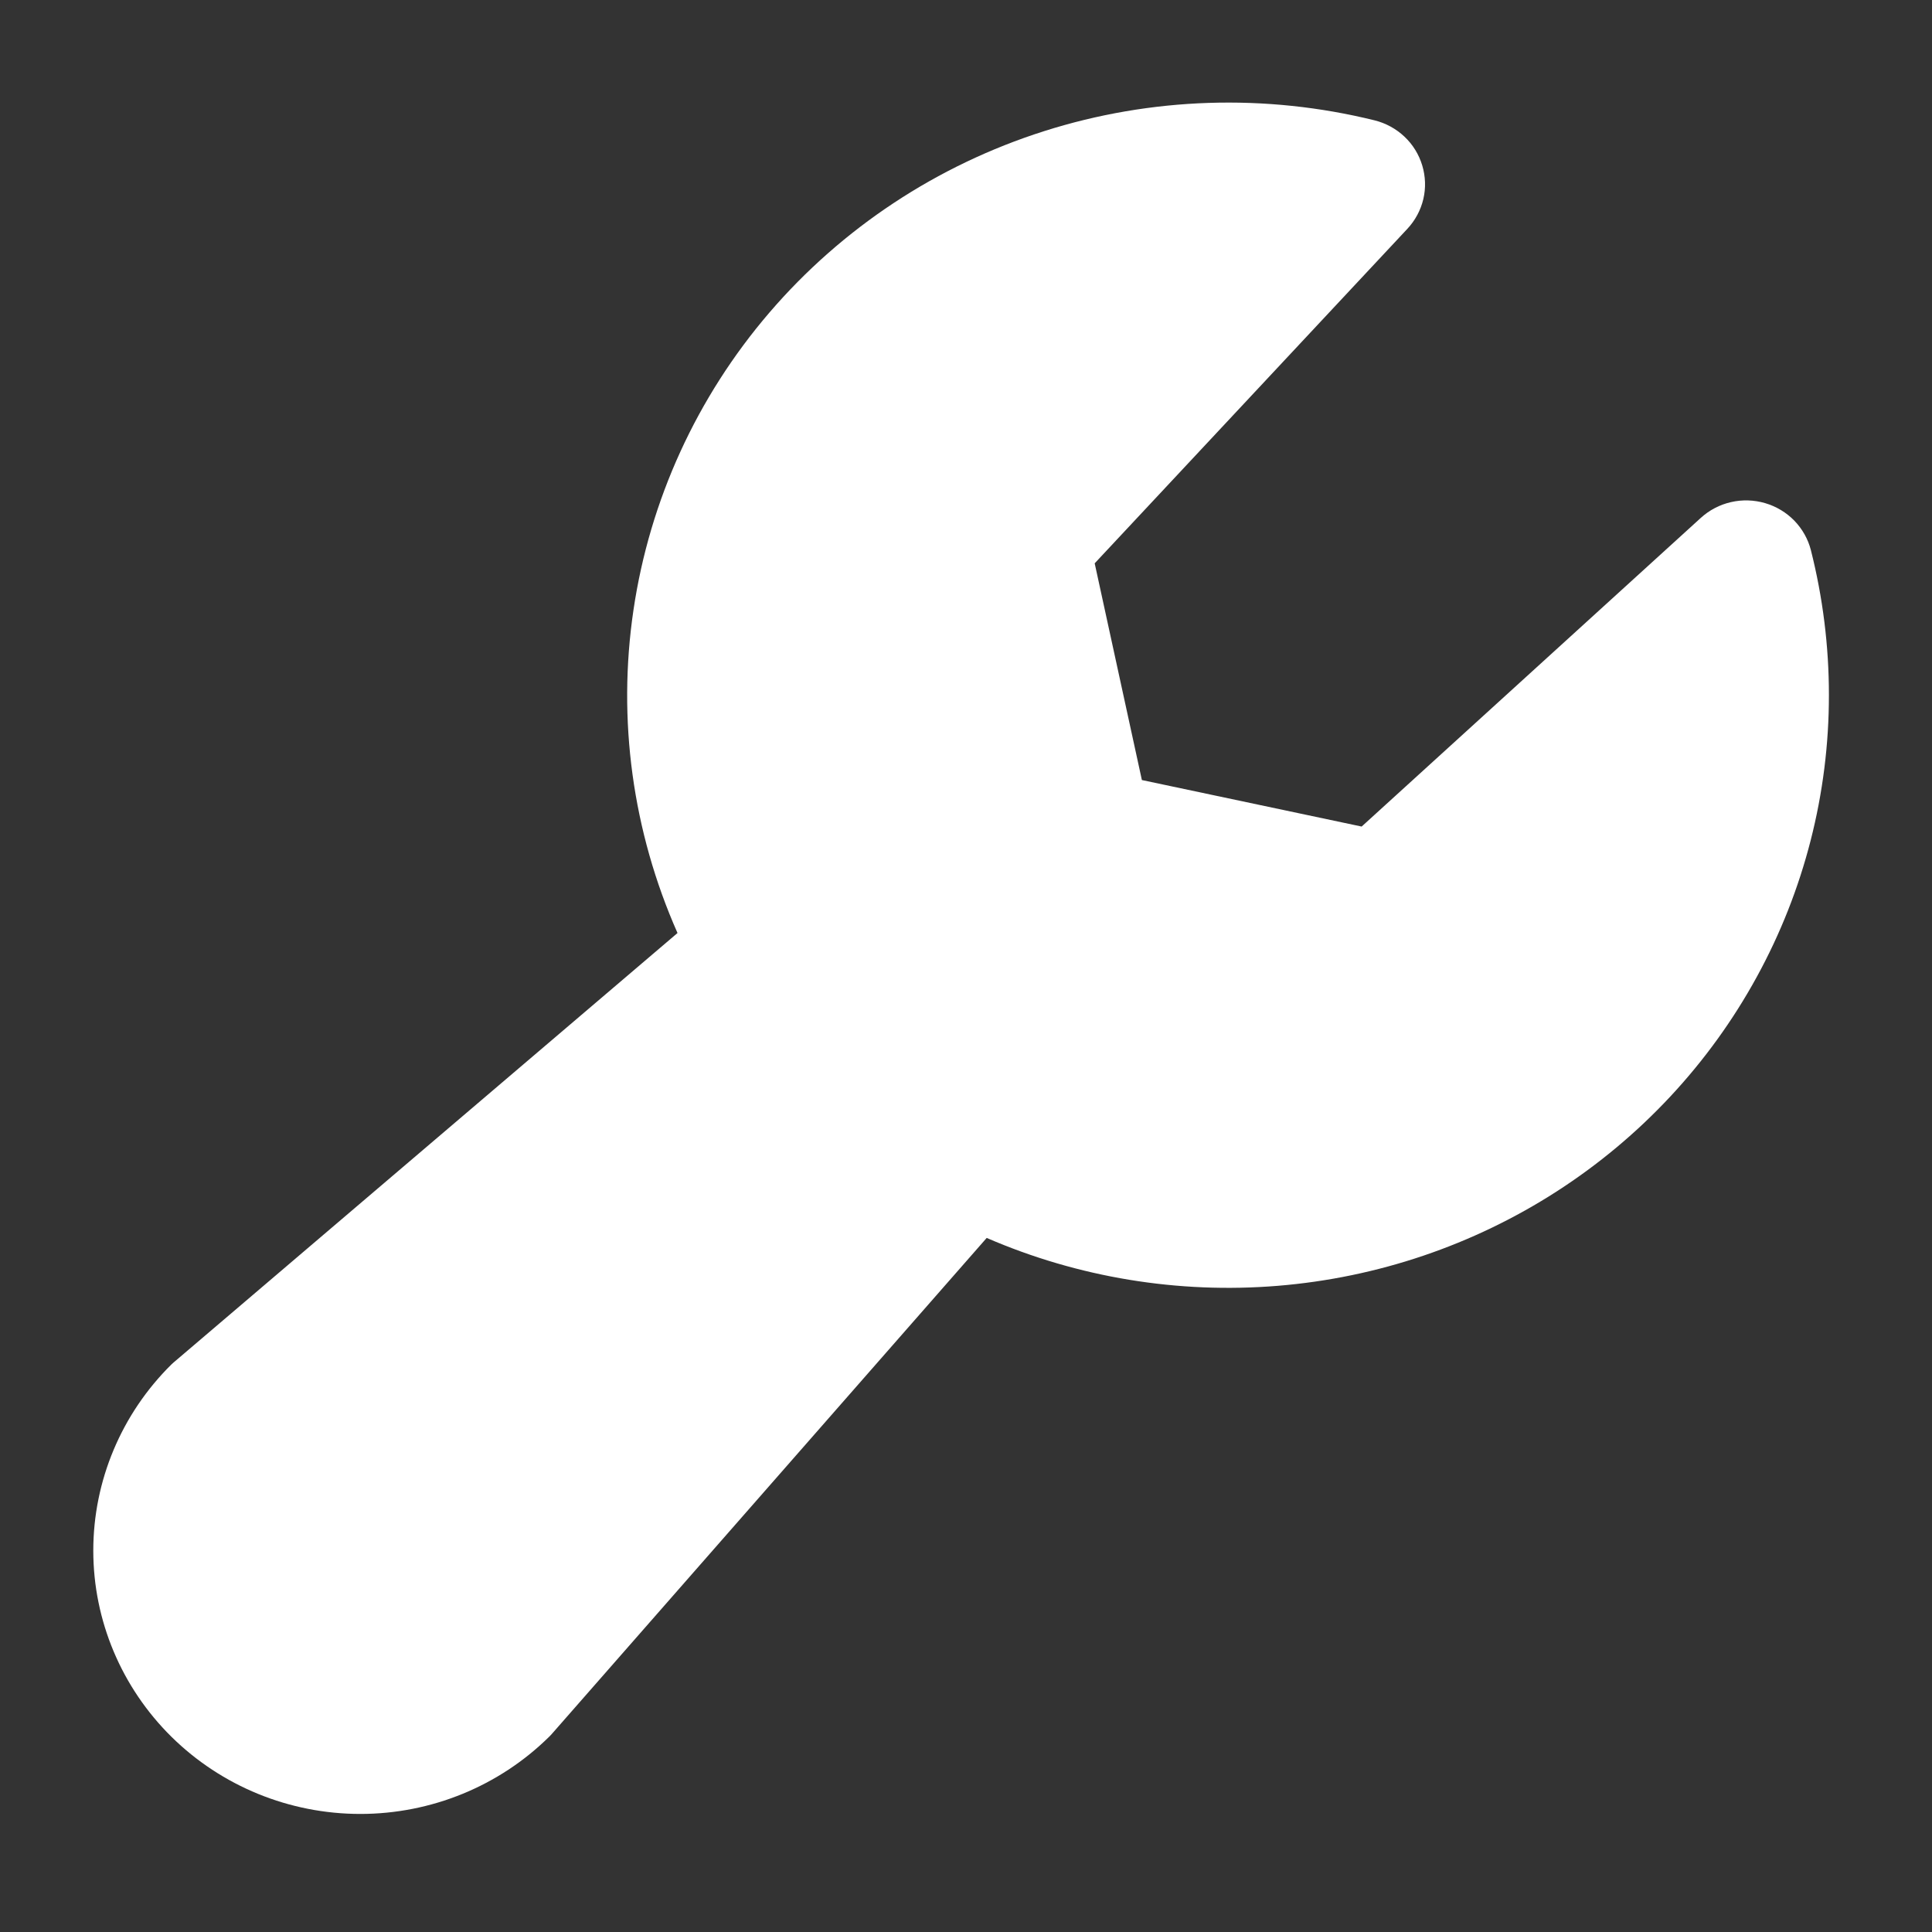
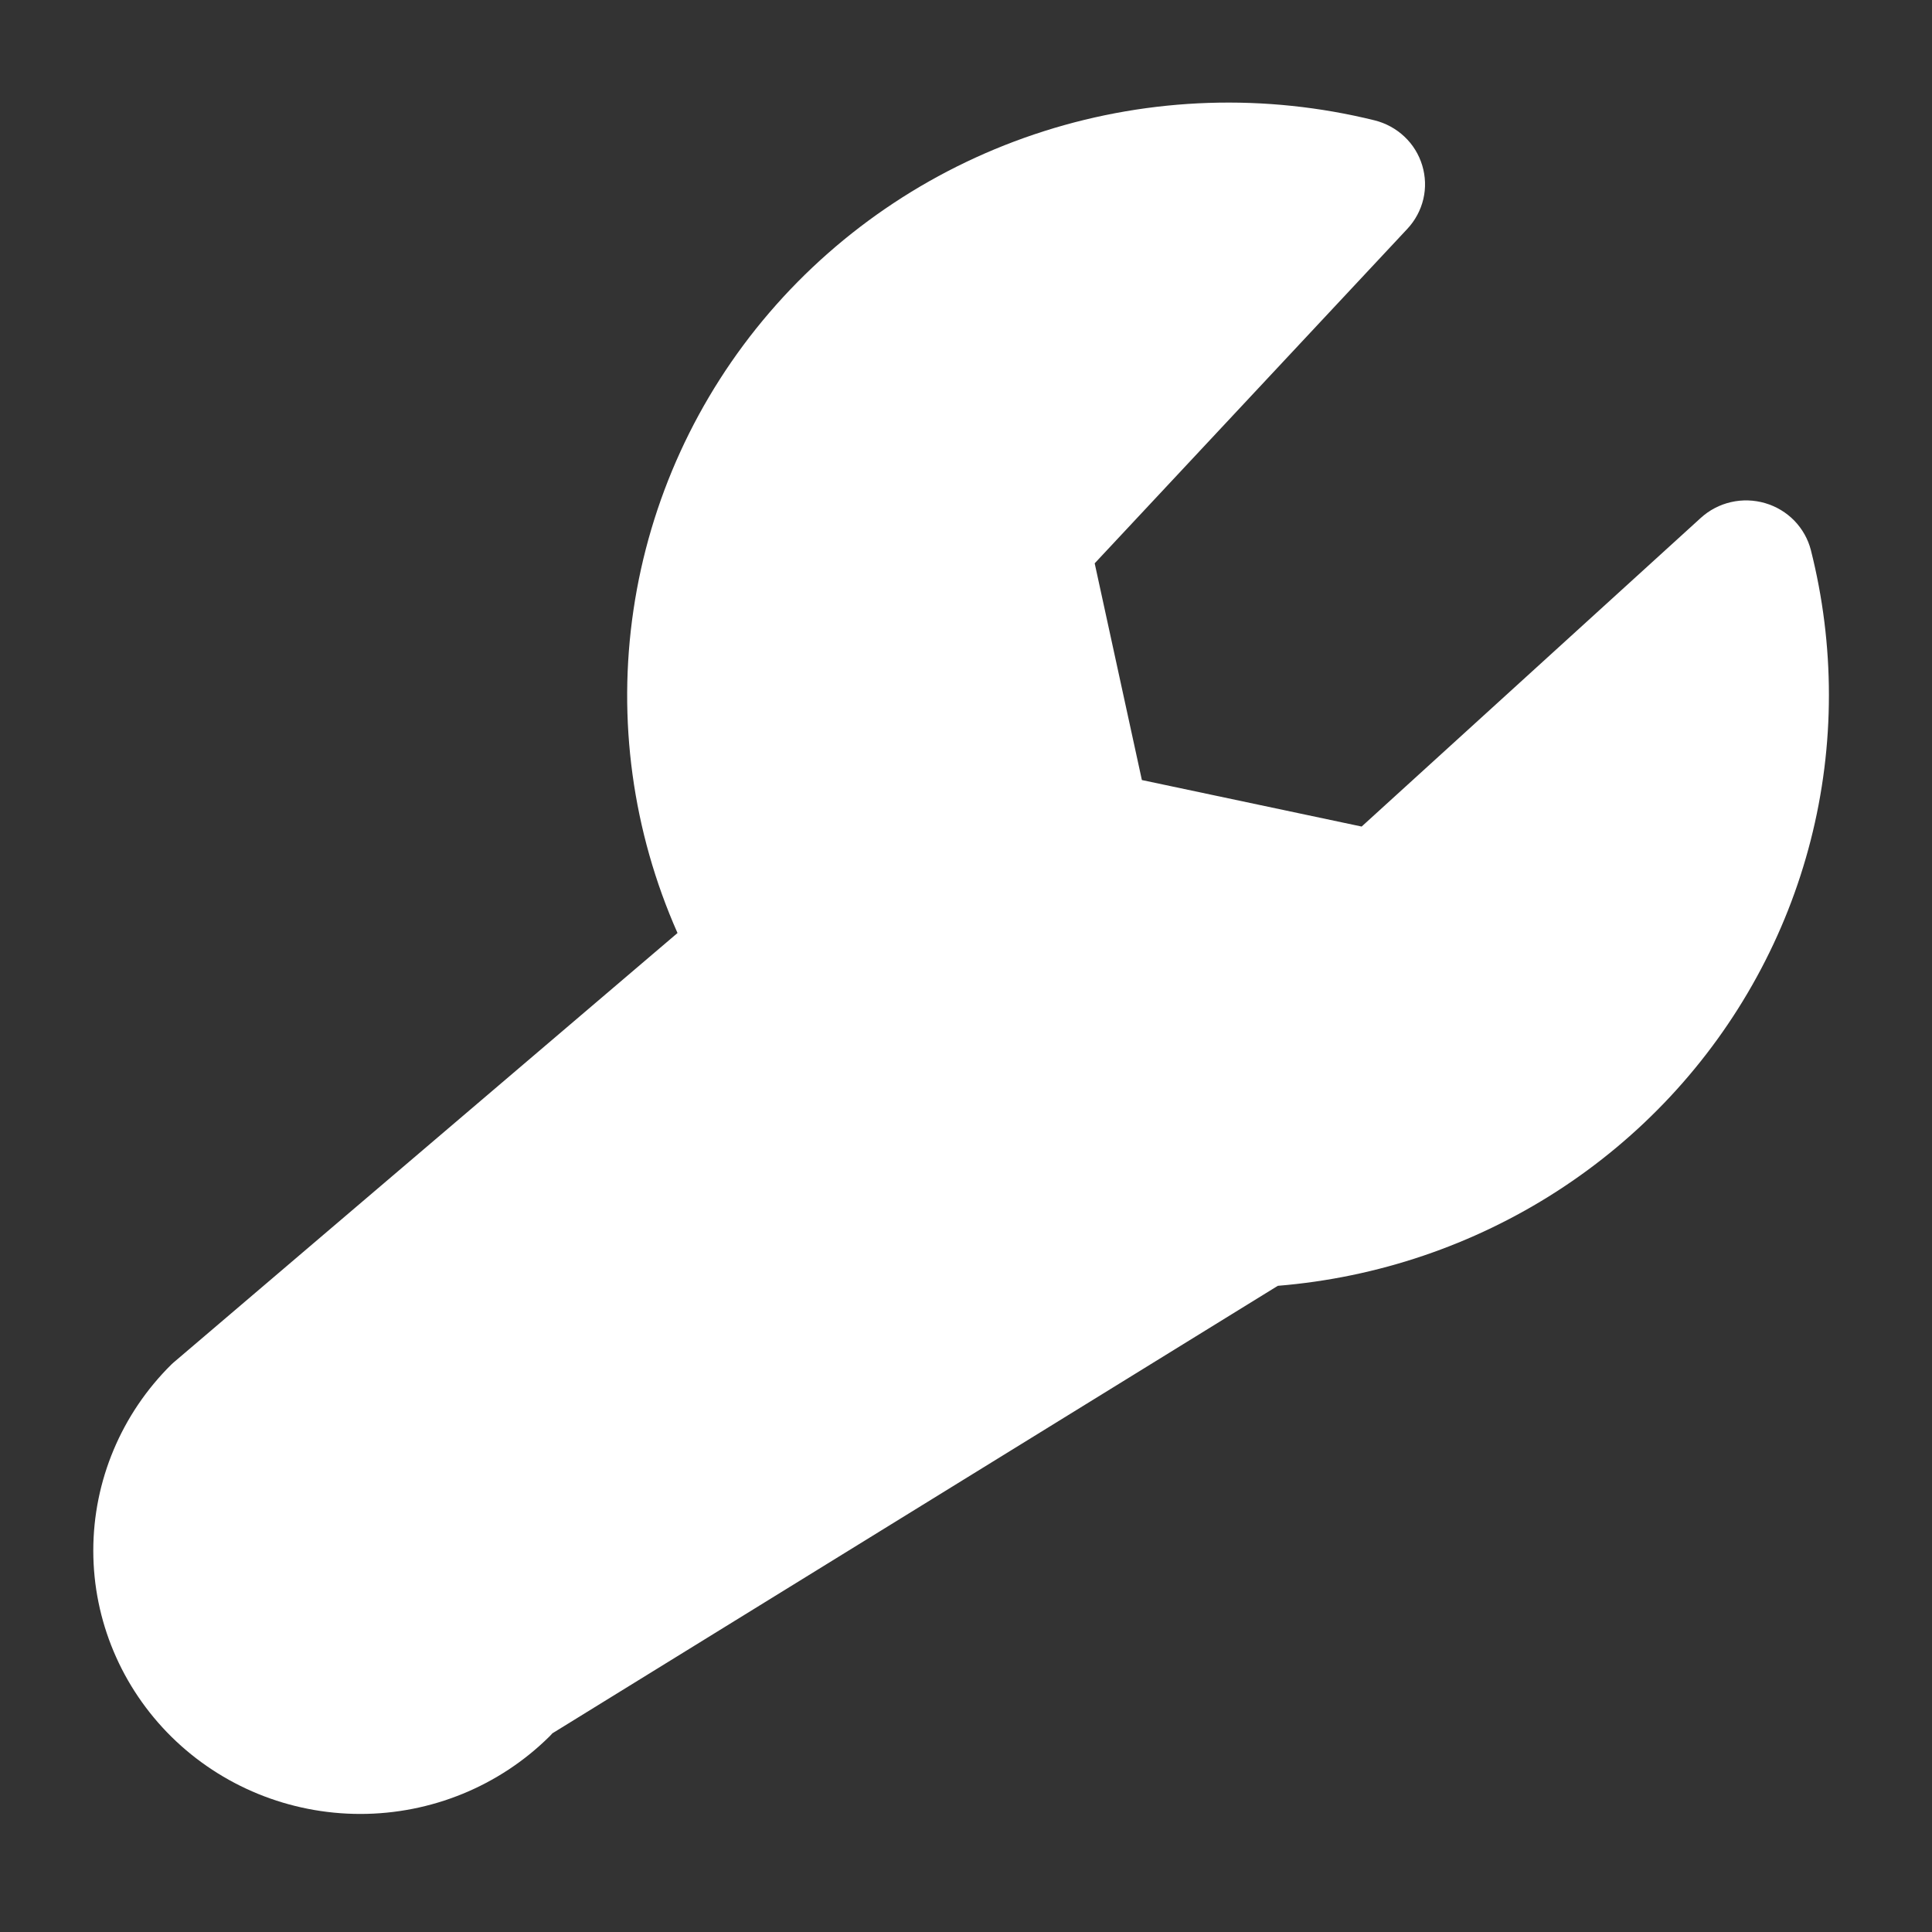
<svg xmlns="http://www.w3.org/2000/svg" width="28" height="28" viewBox="0 0 28 28" fill="none">
  <rect x="0" y="0" width="28" height="28" fill="#333333" stroke="none" />
-   <path d="M26.506 10.071C26.507 11.499 26.148 12.905 25.459 14.161C24.771 15.417 23.776 16.484 22.564 17.265C21.352 18.046 19.962 18.517 18.519 18.635C17.076 18.753 15.626 18.515 14.3 17.941L8.005 25.121C7.991 25.138 7.974 25.155 7.958 25.171C7.232 25.887 6.248 26.289 5.222 26.289C4.195 26.289 3.211 25.887 2.485 25.171C1.76 24.455 1.352 23.485 1.352 22.473C1.352 21.461 1.76 20.49 2.485 19.774C2.502 19.759 2.519 19.742 2.537 19.728L9.819 13.522C9.167 12.05 8.945 10.428 9.181 8.839C9.416 7.25 10.098 5.757 11.15 4.531C12.202 3.305 13.581 2.394 15.131 1.901C16.681 1.408 18.341 1.354 19.921 1.744C20.083 1.784 20.233 1.866 20.354 1.98C20.476 2.095 20.564 2.238 20.612 2.397C20.66 2.556 20.666 2.724 20.628 2.885C20.59 3.046 20.51 3.195 20.396 3.317L15.865 8.164L16.549 11.305L19.734 11.979L24.65 7.505C24.773 7.393 24.924 7.314 25.087 7.277C25.251 7.239 25.422 7.245 25.582 7.292C25.743 7.339 25.889 7.427 26.005 7.546C26.121 7.666 26.204 7.813 26.245 7.974C26.418 8.66 26.506 9.364 26.506 10.071Z" fill="white" />
+   <path d="M26.506 10.071C26.507 11.499 26.148 12.905 25.459 14.161C24.771 15.417 23.776 16.484 22.564 17.265C21.352 18.046 19.962 18.517 18.519 18.635L8.005 25.121C7.991 25.138 7.974 25.155 7.958 25.171C7.232 25.887 6.248 26.289 5.222 26.289C4.195 26.289 3.211 25.887 2.485 25.171C1.76 24.455 1.352 23.485 1.352 22.473C1.352 21.461 1.76 20.49 2.485 19.774C2.502 19.759 2.519 19.742 2.537 19.728L9.819 13.522C9.167 12.05 8.945 10.428 9.181 8.839C9.416 7.25 10.098 5.757 11.15 4.531C12.202 3.305 13.581 2.394 15.131 1.901C16.681 1.408 18.341 1.354 19.921 1.744C20.083 1.784 20.233 1.866 20.354 1.98C20.476 2.095 20.564 2.238 20.612 2.397C20.66 2.556 20.666 2.724 20.628 2.885C20.59 3.046 20.51 3.195 20.396 3.317L15.865 8.164L16.549 11.305L19.734 11.979L24.65 7.505C24.773 7.393 24.924 7.314 25.087 7.277C25.251 7.239 25.422 7.245 25.582 7.292C25.743 7.339 25.889 7.427 26.005 7.546C26.121 7.666 26.204 7.813 26.245 7.974C26.418 8.66 26.506 9.364 26.506 10.071Z" fill="white" />
</svg>